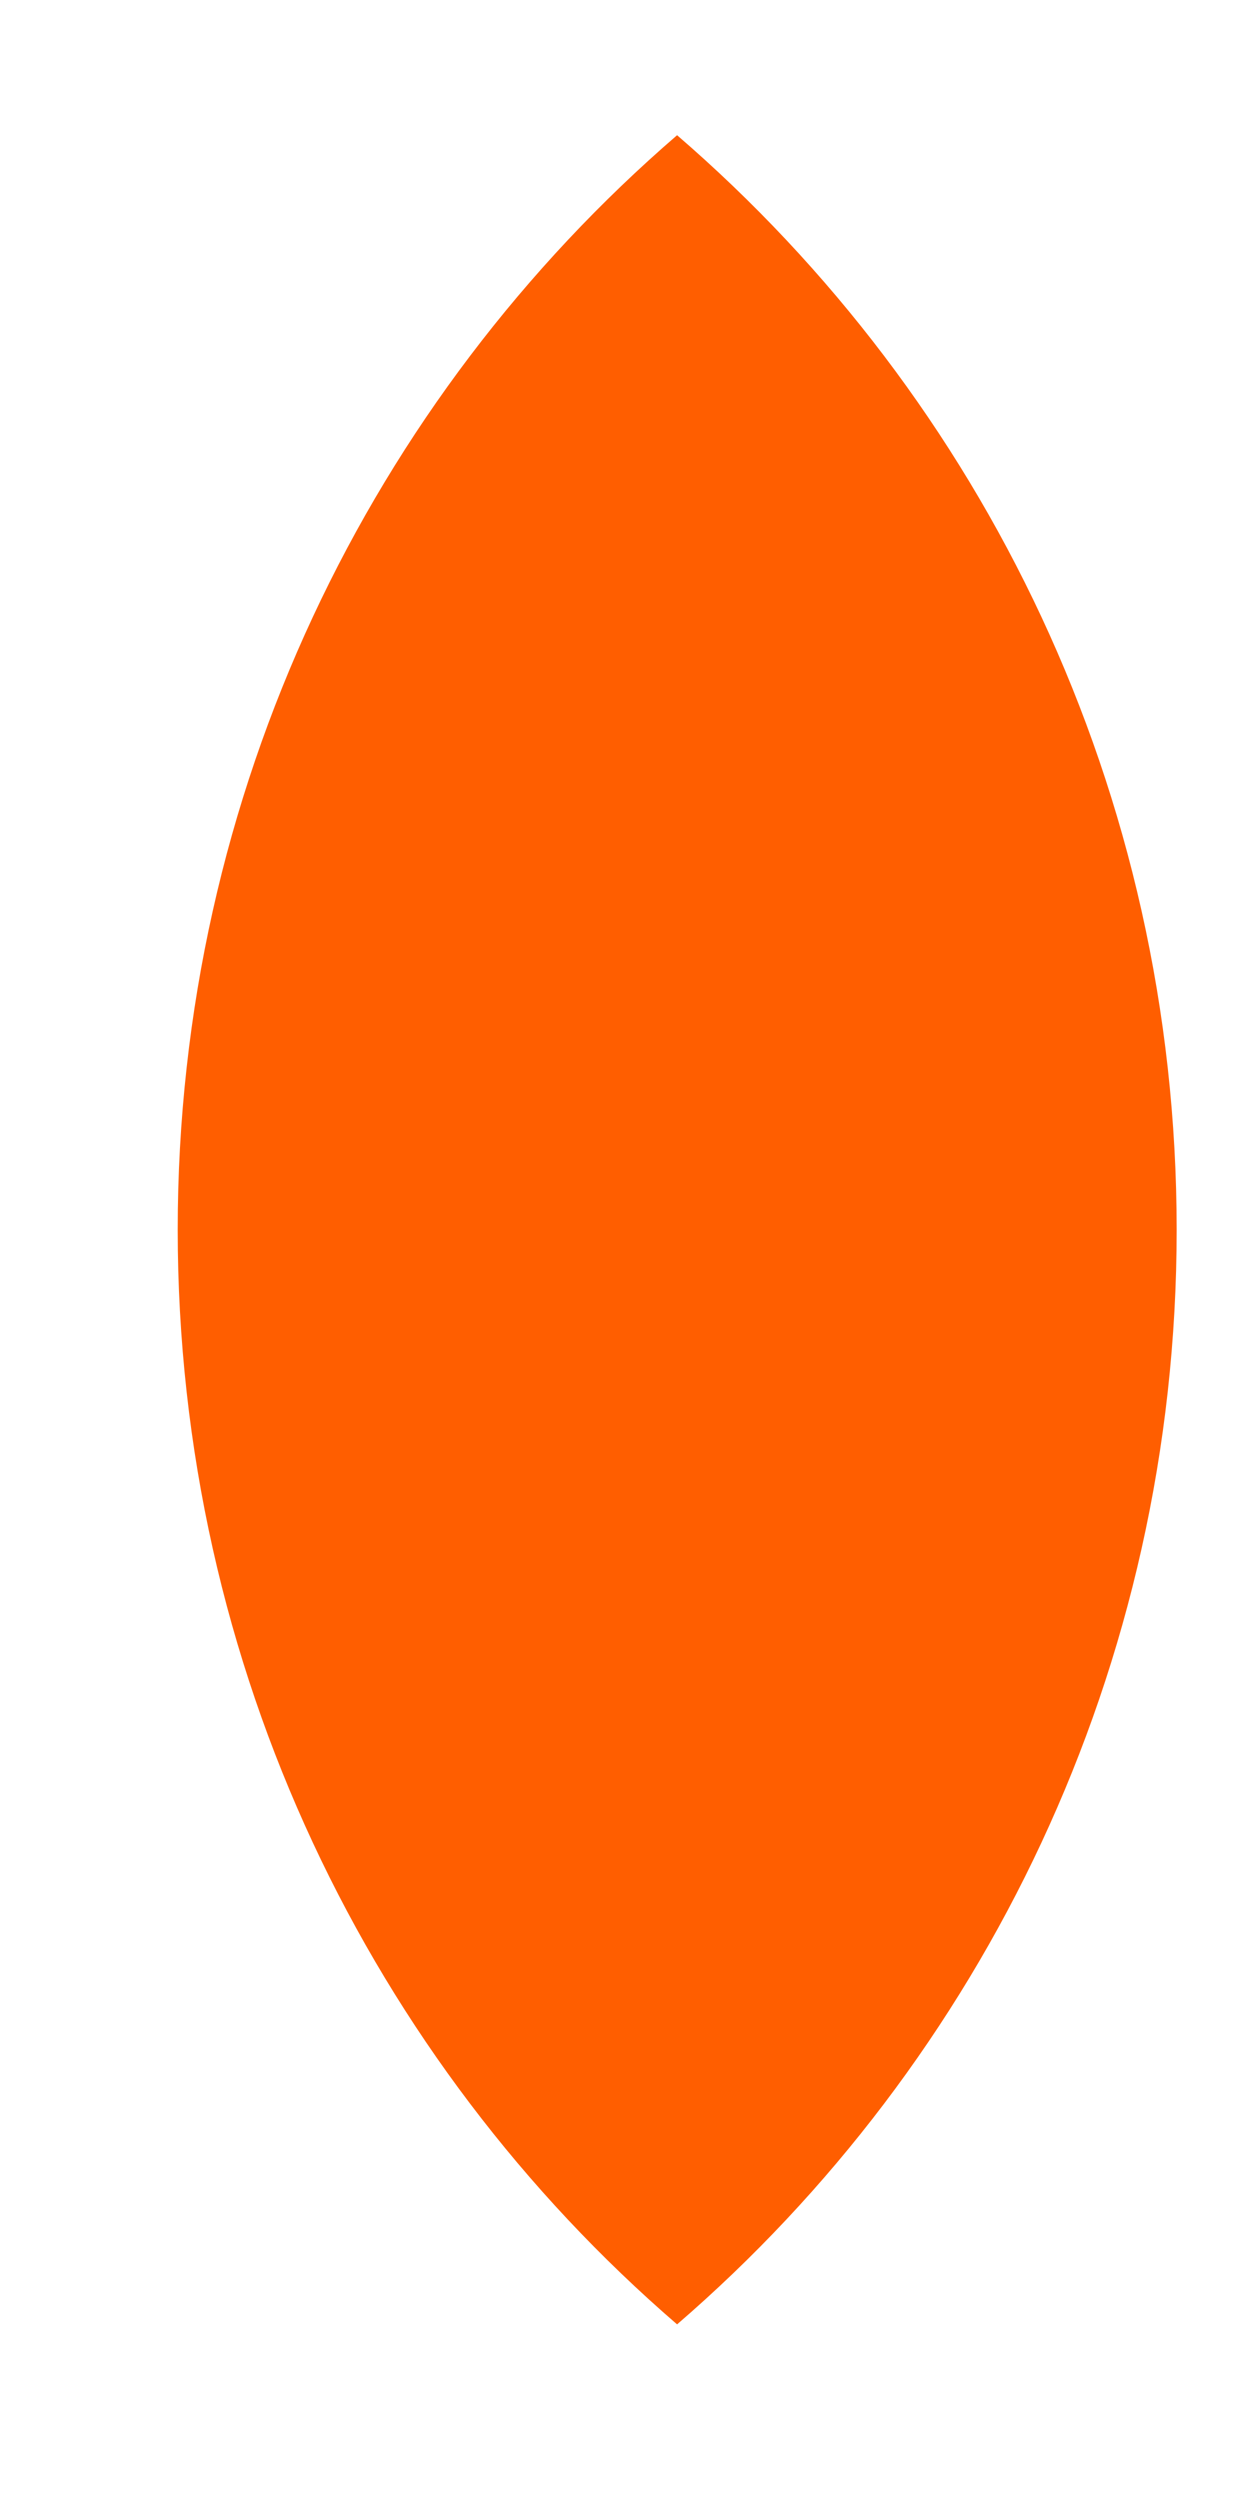
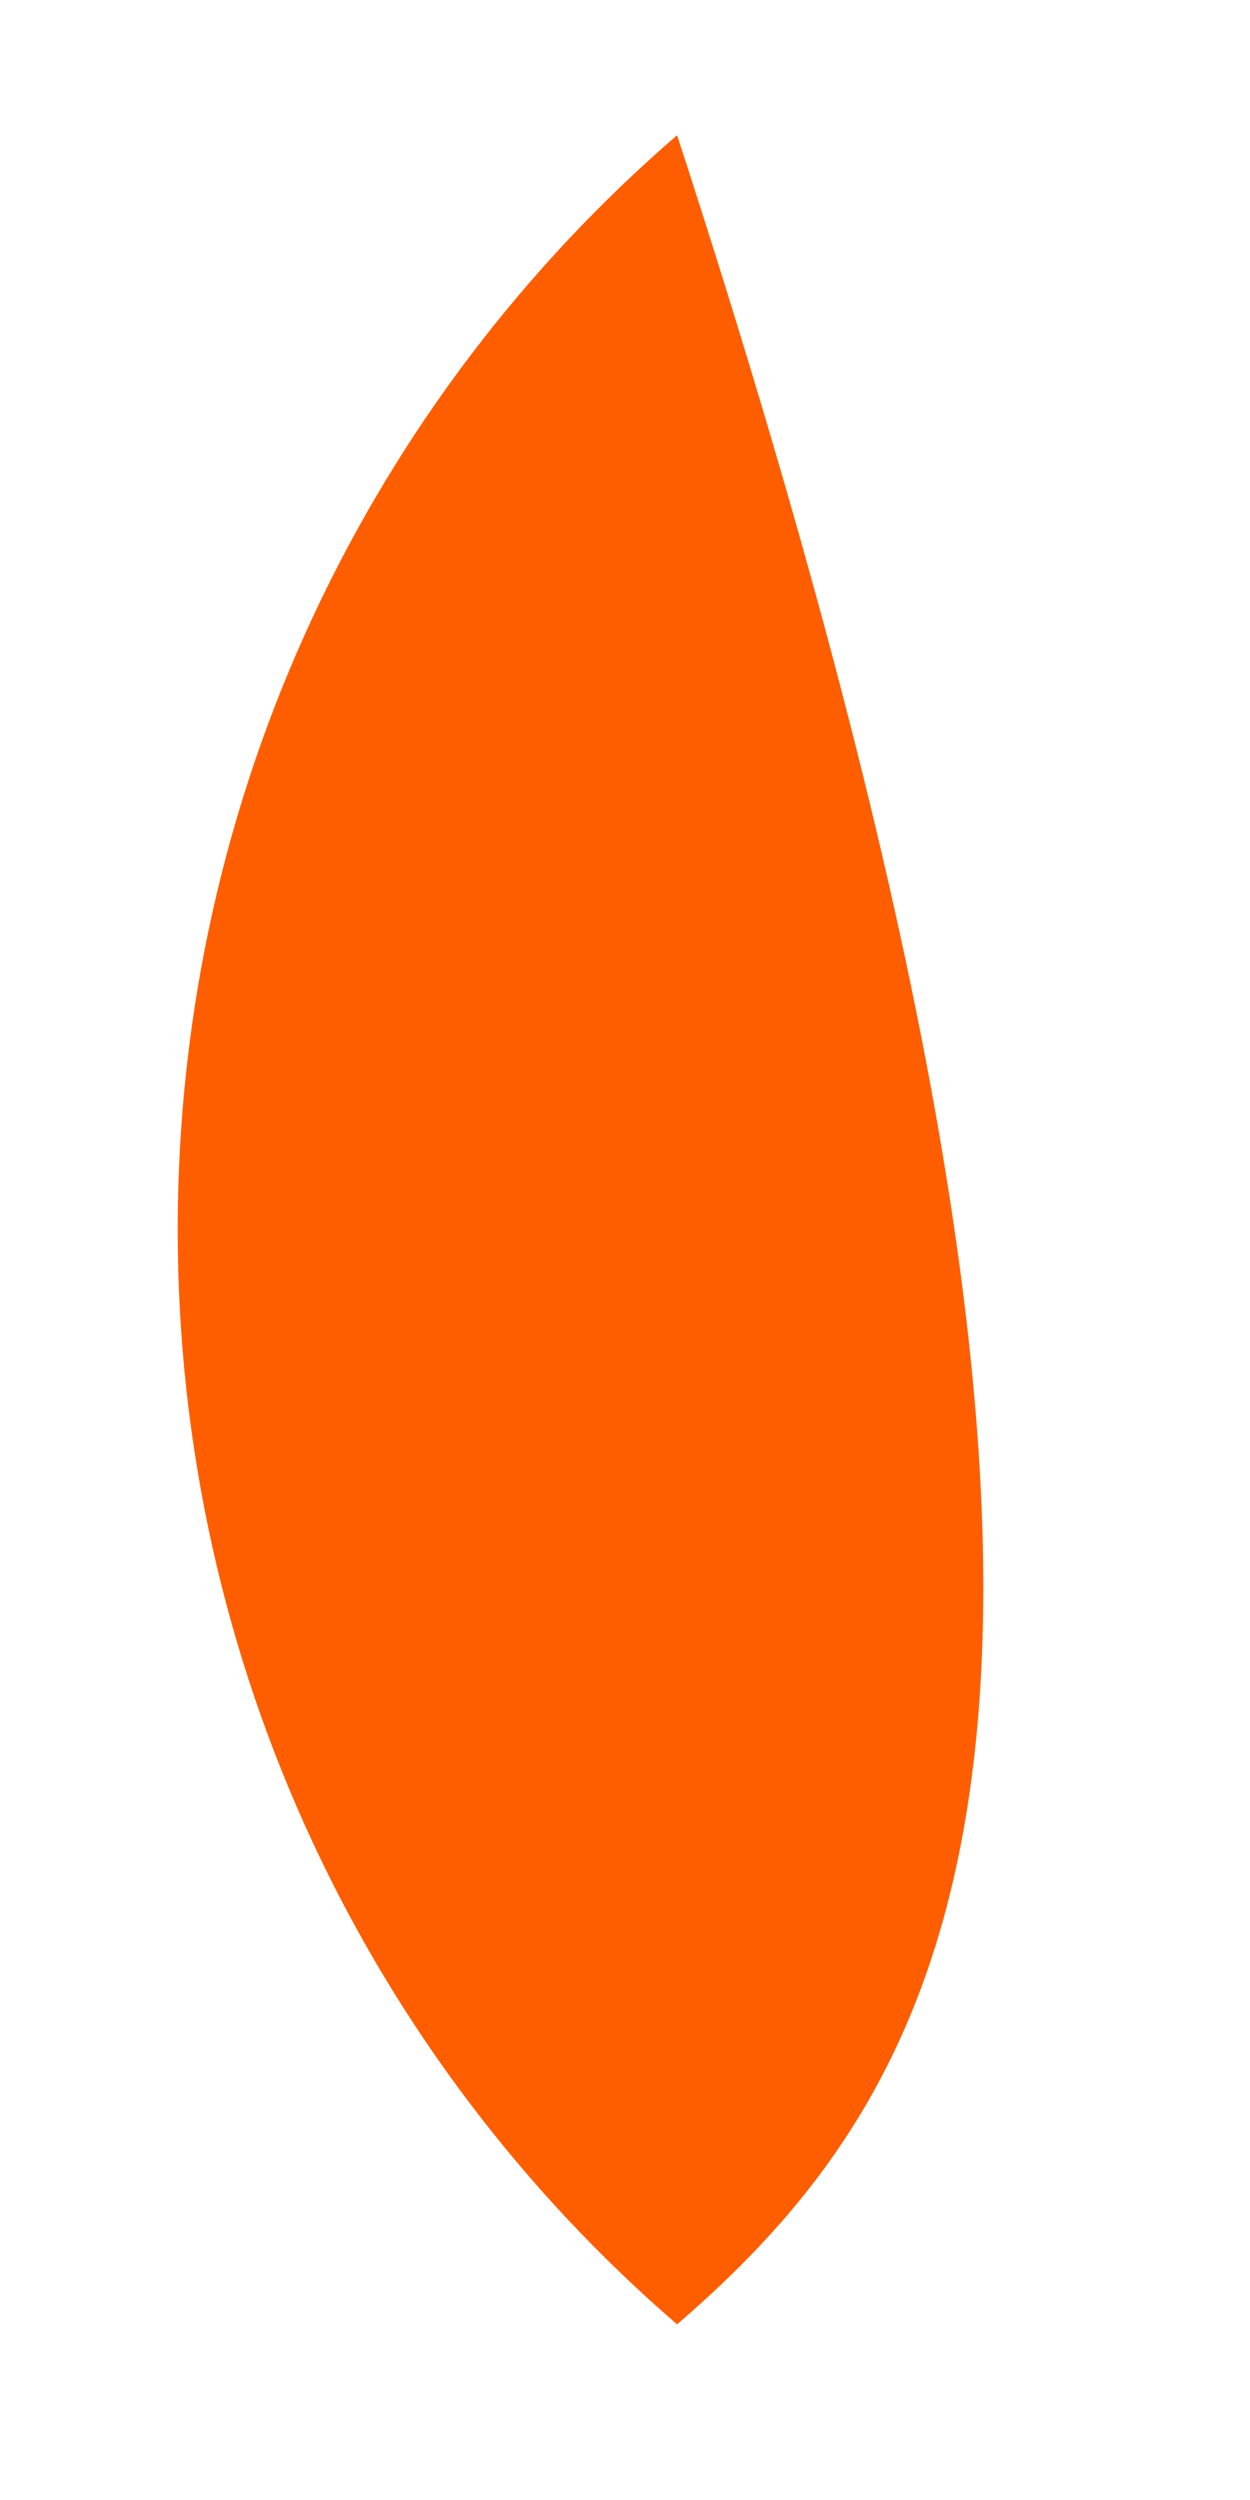
<svg xmlns="http://www.w3.org/2000/svg" width="6" height="12" viewBox="0 0 6 12" fill="none">
-   <path fill-rule="evenodd" clip-rule="evenodd" d="M3.25 0.649C4.717 1.915 5.648 3.799 5.648 5.903C5.648 8.007 4.717 9.891 3.25 11.157C1.783 9.891 0.853 8.007 0.853 5.903C0.853 3.799 1.783 1.915 3.25 0.649Z" fill="#FF5E00" />
+   <path fill-rule="evenodd" clip-rule="evenodd" d="M3.25 0.649C5.648 8.007 4.717 9.891 3.25 11.157C1.783 9.891 0.853 8.007 0.853 5.903C0.853 3.799 1.783 1.915 3.25 0.649Z" fill="#FF5E00" />
</svg>